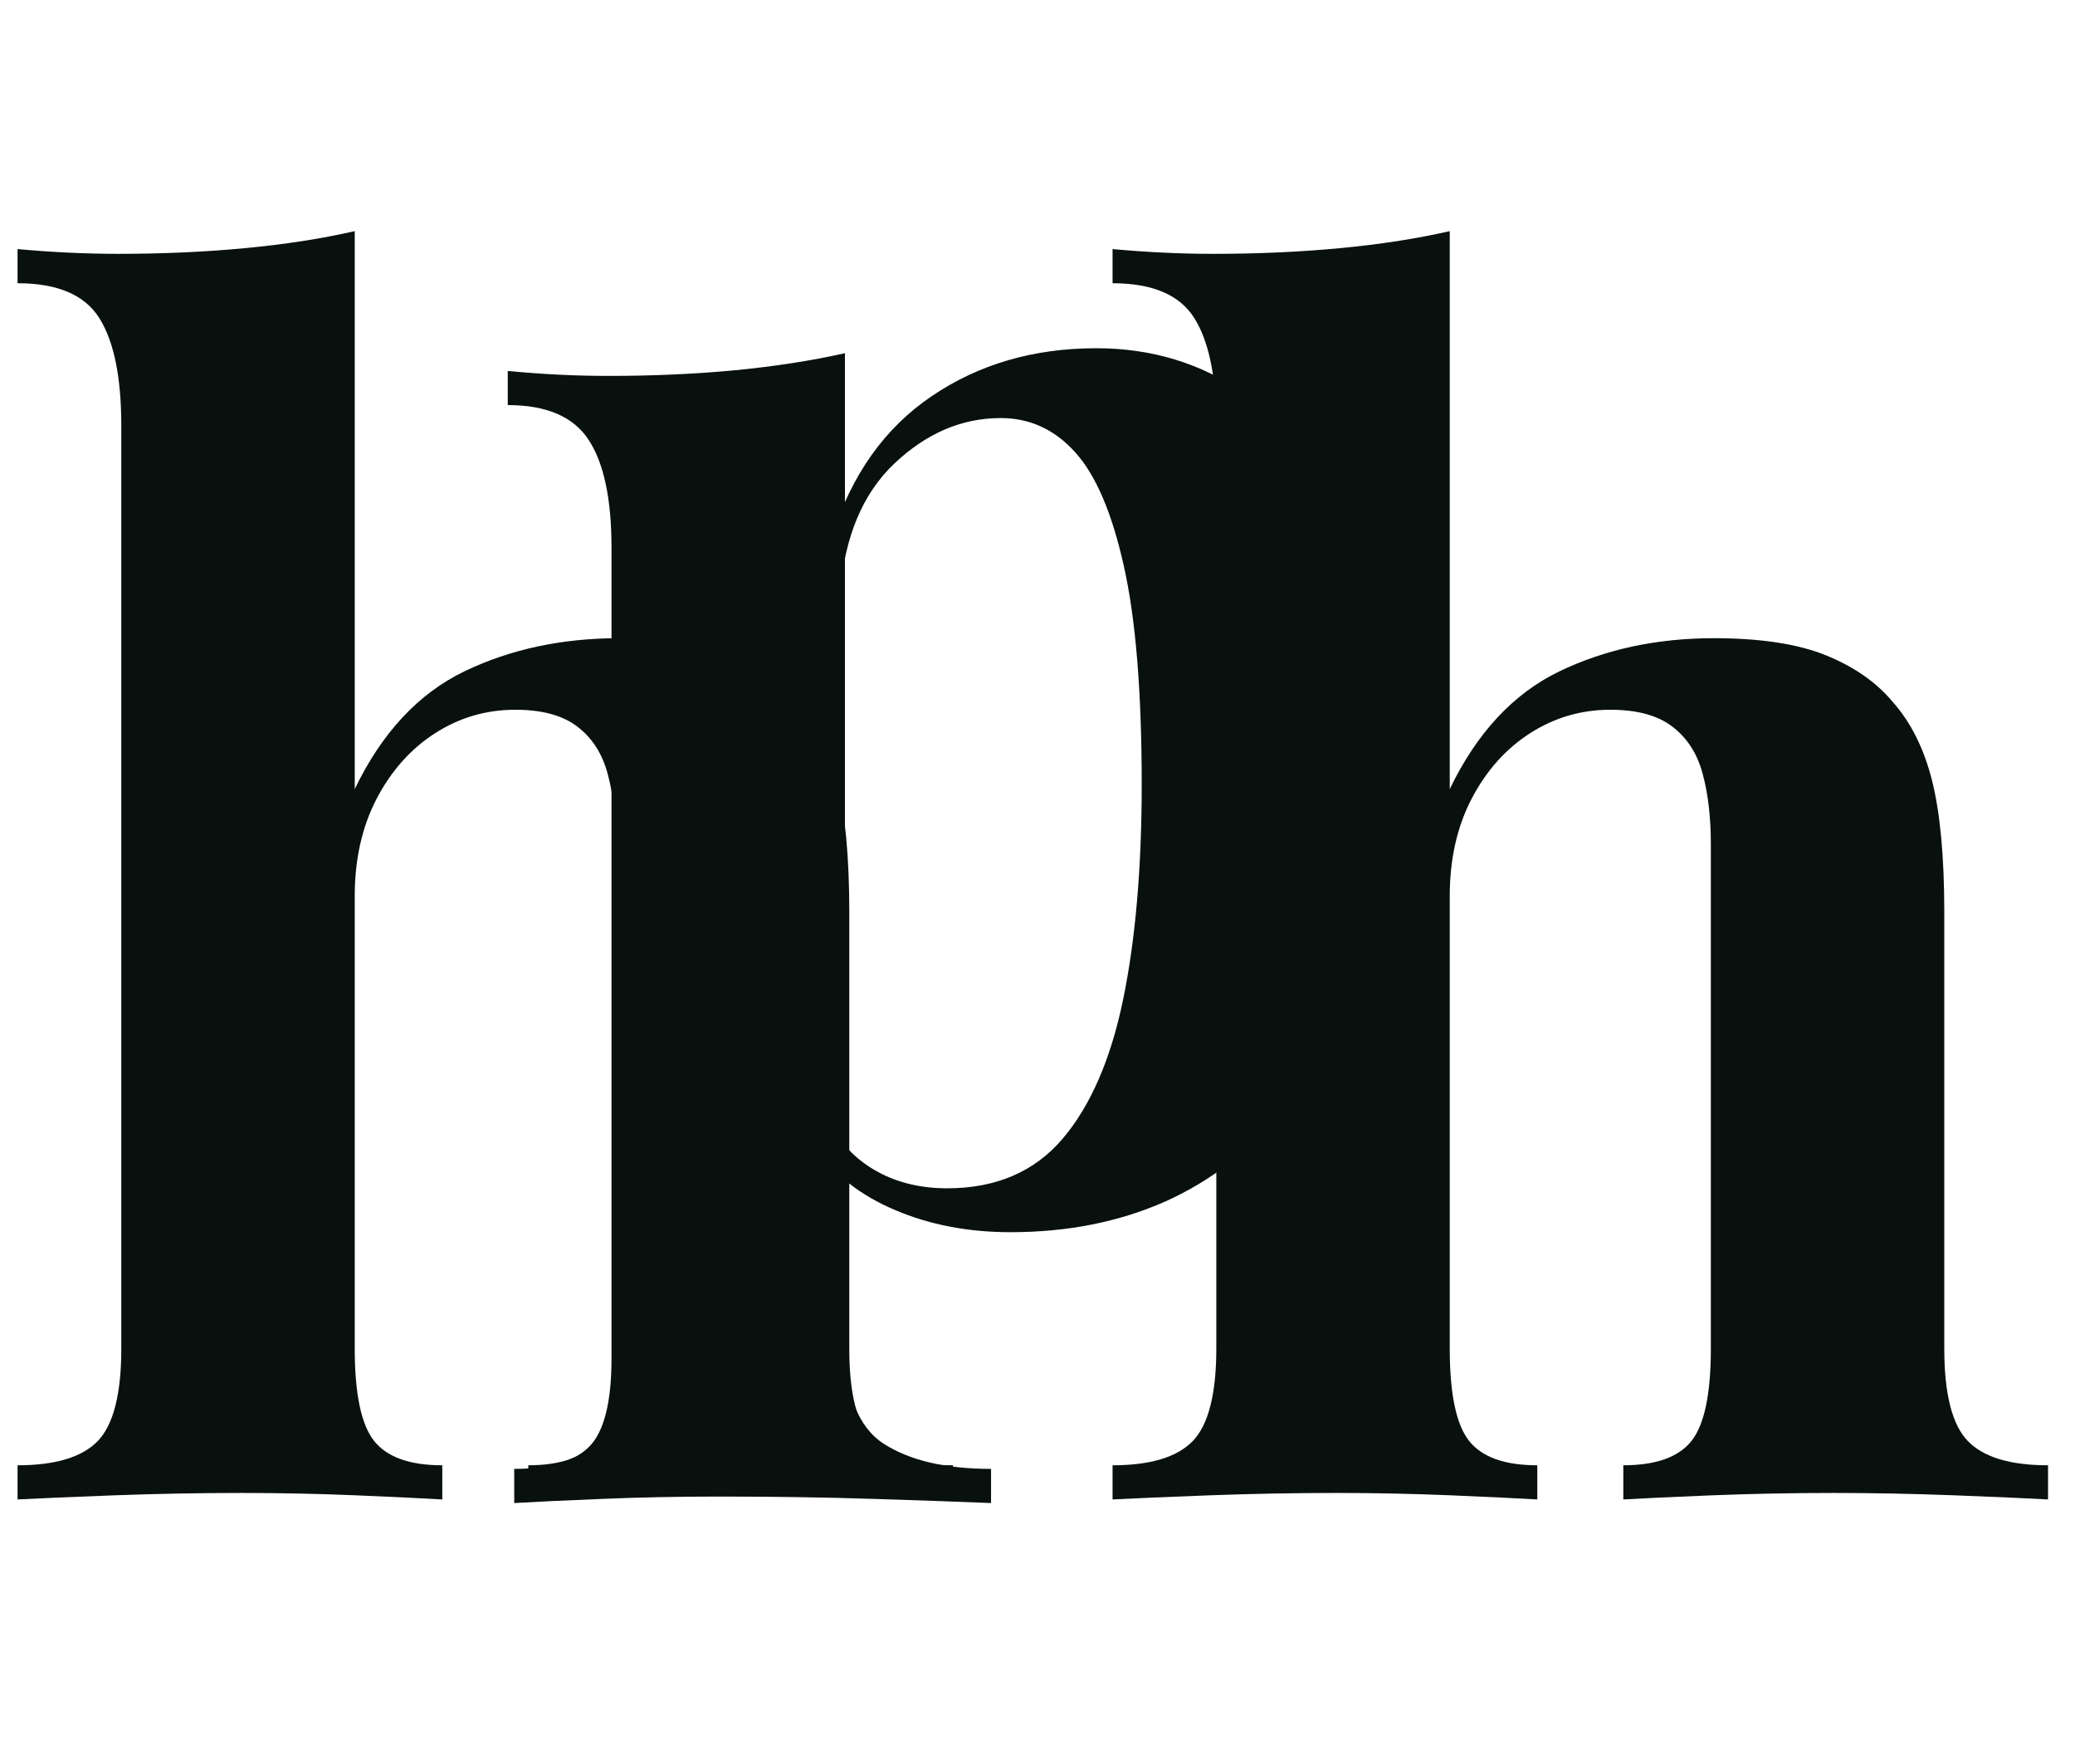
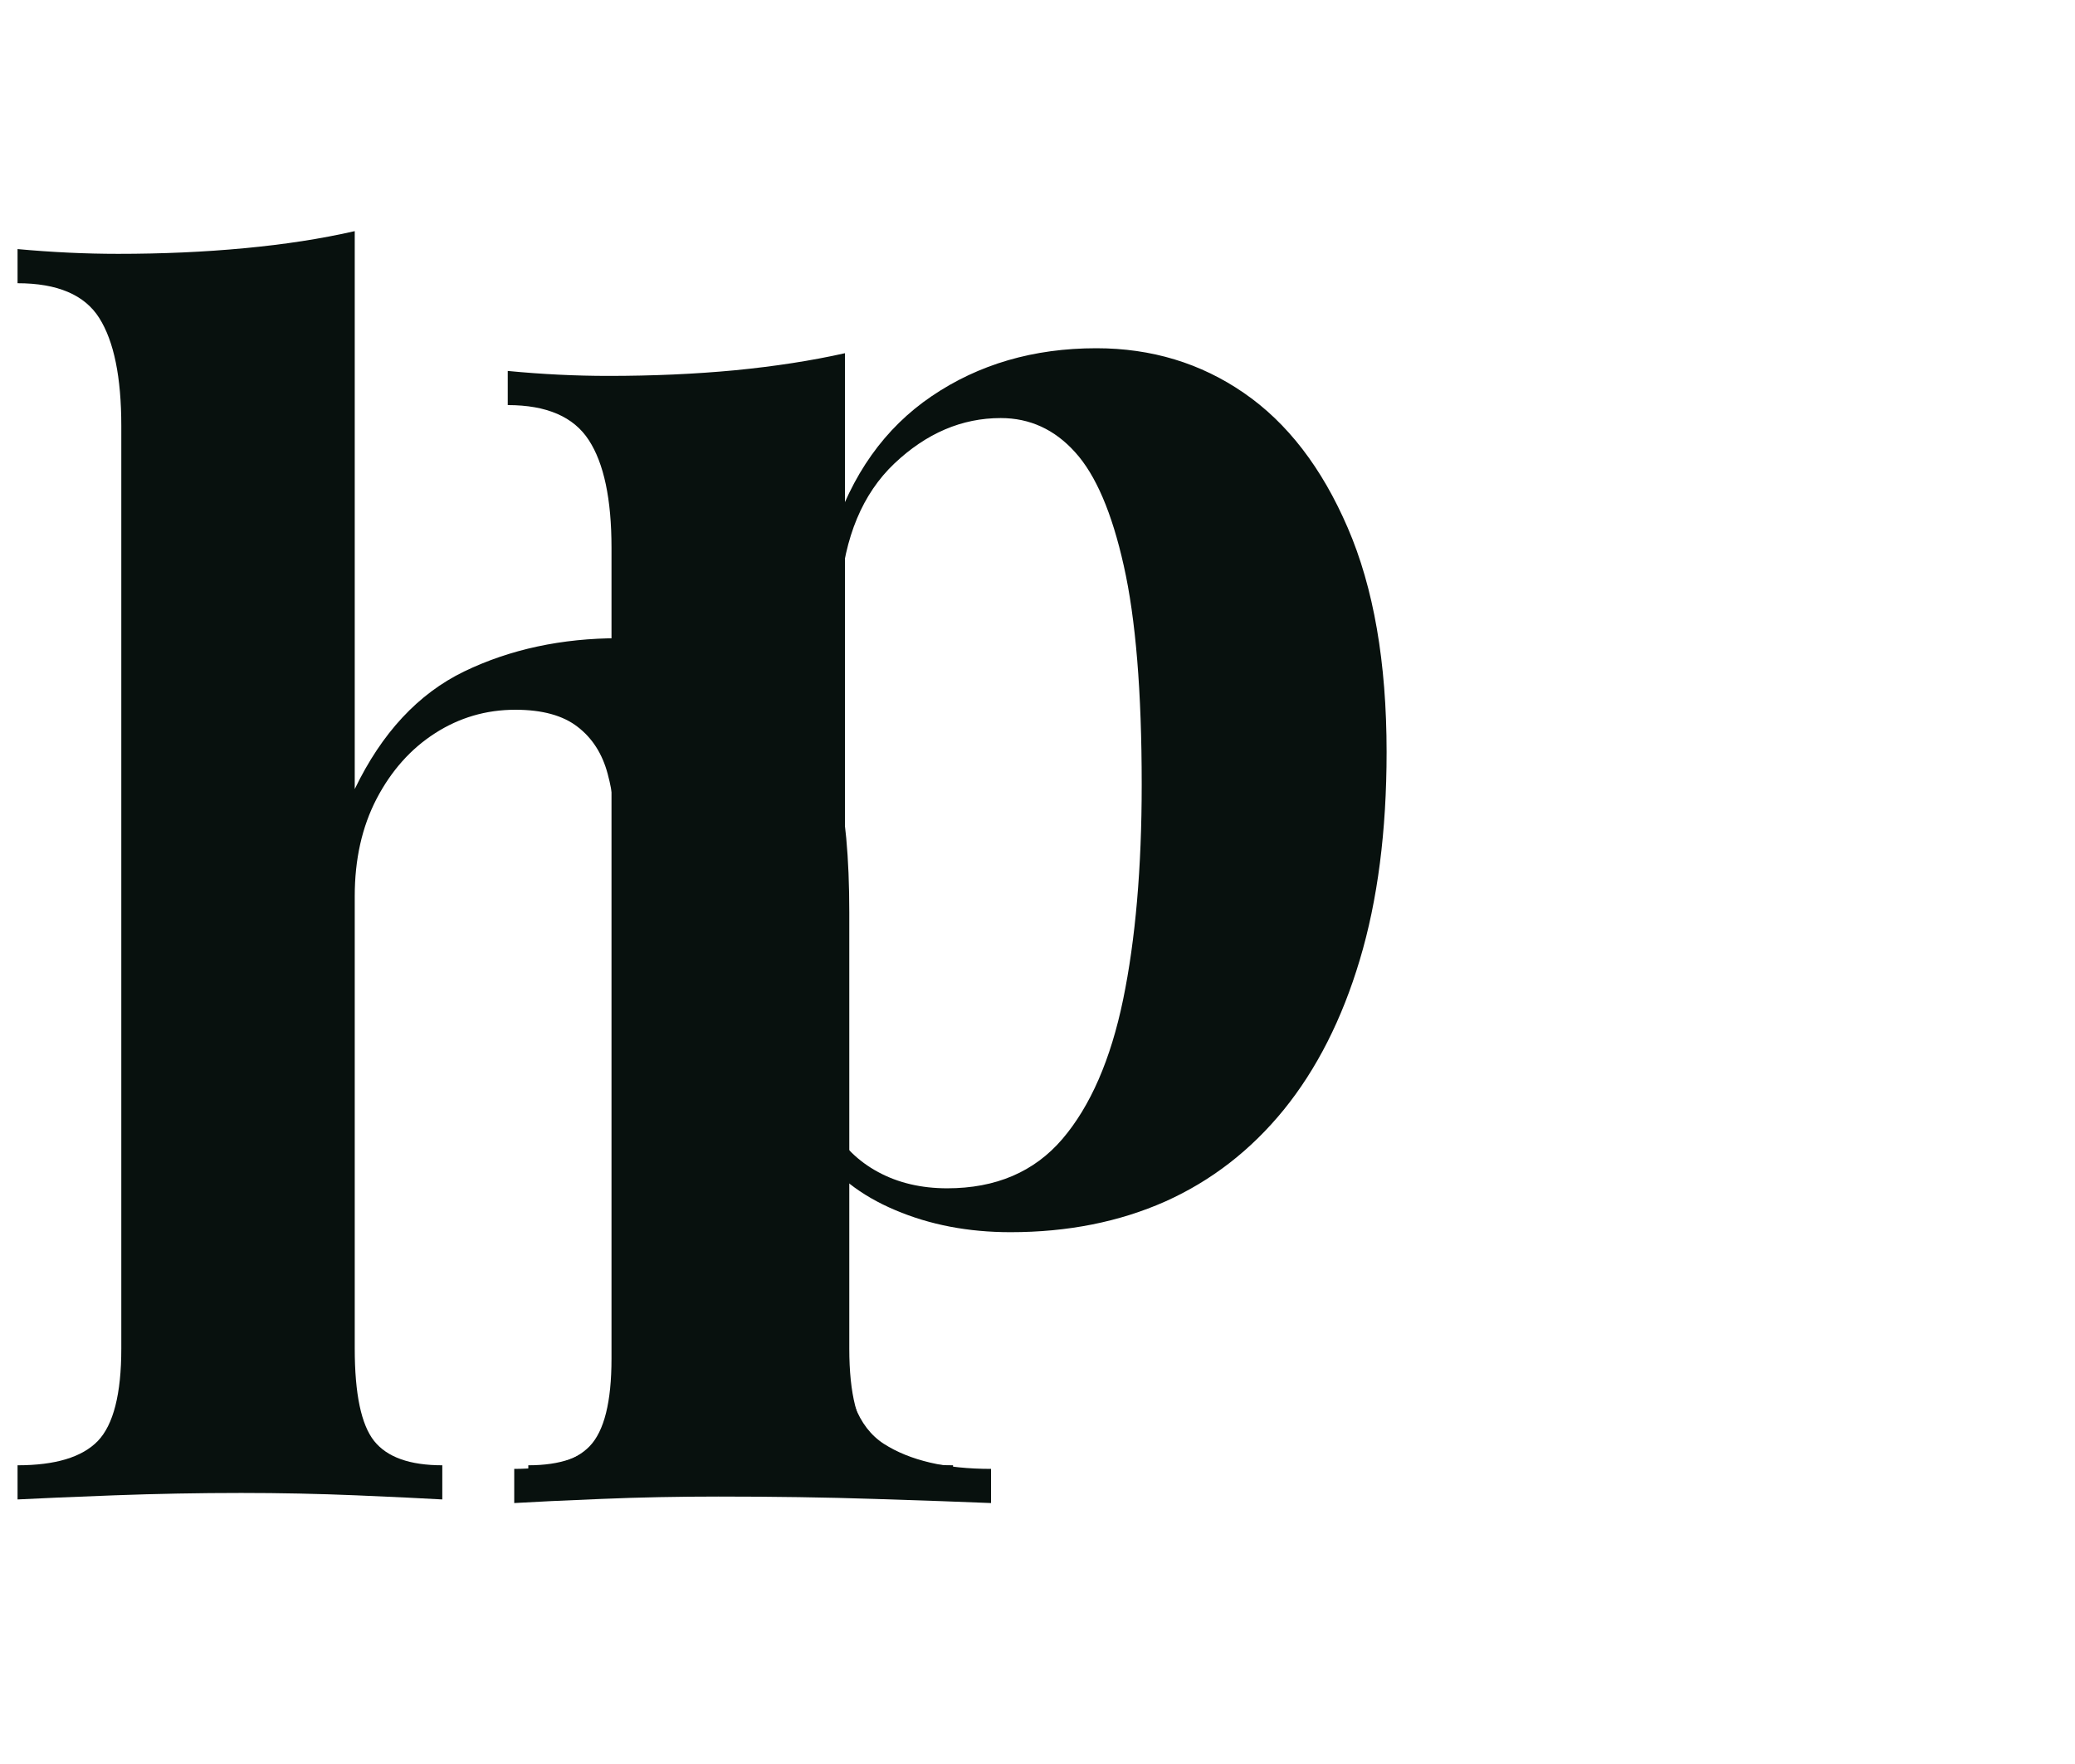
<svg xmlns="http://www.w3.org/2000/svg" width="200" zoomAndPan="magnify" viewBox="0 0 150 127.5" height="170" preserveAspectRatio="xMidYMid meet" version="1.0">
  <defs>
    <g />
    <clipPath id="d228f790f4">
      <path d="M 0.293 0 L 149.707 0 L 149.707 127.004 L 0.293 127.004 Z M 0.293 0 " clip-rule="nonzero" />
    </clipPath>
    <clipPath id="b1318a8da3">
      <path d="M 0.293 0 L 71 0 L 71 127.004 L 0.293 127.004 Z M 0.293 0 " clip-rule="nonzero" />
    </clipPath>
    <clipPath id="706362969a">
      <rect x="0" width="71" y="0" height="128" />
    </clipPath>
    <clipPath id="9e02b9e7e5">
-       <path d="M 76 0 L 149.707 0 L 149.707 127.004 L 76 127.004 Z M 76 0 " clip-rule="nonzero" />
-     </clipPath>
+       </clipPath>
    <clipPath id="0f00a39a84">
      <rect x="0" width="74" y="0" height="128" />
    </clipPath>
    <clipPath id="fbdc772066">
      <rect x="0" width="70" y="0" height="119" />
    </clipPath>
    <clipPath id="a9d8855cb3">
      <rect x="0" width="150" y="0" height="128" />
    </clipPath>
  </defs>
  <g clip-path="url(#d228f790f4)">
    <g transform="matrix(1, 0, 0, 1, 0, -0)">
      <g clip-path="url(#a9d8855cb3)">
        <g clip-path="url(#b1318a8da3)">
          <g transform="matrix(1, 0, 0, 1, 0, -0)">
            <g clip-path="url(#706362969a)">
              <g fill="#08110e" fill-opacity="1">
                <g transform="translate(-0.965, 108.378)">
                  <g>
                    <path d="M 26.609 -91.672 L 26.609 -51.344 C 28.566 -55.406 31.203 -58.238 34.516 -59.844 C 37.836 -61.445 41.57 -62.25 45.719 -62.25 C 49.07 -62.25 51.766 -61.836 53.797 -61.016 C 55.828 -60.191 57.43 -59.078 58.609 -57.672 C 59.941 -56.18 60.898 -54.266 61.484 -51.922 C 62.066 -49.578 62.359 -46.414 62.359 -42.438 L 62.359 -10.906 C 62.359 -7.625 62.926 -5.395 64.062 -4.219 C 65.195 -3.051 67.129 -2.469 69.859 -2.469 L 69.859 0 C 68.379 -0.082 66.133 -0.18 63.125 -0.297 C 60.113 -0.41 57.203 -0.469 54.391 -0.469 C 51.336 -0.469 48.383 -0.41 45.531 -0.297 C 42.688 -0.18 40.562 -0.082 39.156 0 L 39.156 -2.469 C 41.5 -2.469 43.141 -3.051 44.078 -4.219 C 45.016 -5.395 45.484 -7.625 45.484 -10.906 L 45.484 -47.359 C 45.484 -49.305 45.285 -51.004 44.891 -52.453 C 44.504 -53.898 43.781 -55.031 42.719 -55.844 C 41.664 -56.664 40.164 -57.078 38.219 -57.078 C 36.102 -57.078 34.164 -56.508 32.406 -55.375 C 30.656 -54.25 29.25 -52.672 28.188 -50.641 C 27.133 -48.609 26.609 -46.266 26.609 -43.609 L 26.609 -10.906 C 26.609 -7.625 27.078 -5.395 28.016 -4.219 C 28.953 -3.051 30.594 -2.469 32.938 -2.469 L 32.938 0 C 31.531 -0.082 29.457 -0.18 26.719 -0.297 C 23.988 -0.41 21.219 -0.469 18.406 -0.469 C 15.352 -0.469 12.285 -0.41 9.203 -0.297 C 6.117 -0.18 3.797 -0.082 2.234 0 L 2.234 -2.469 C 4.961 -2.469 6.895 -3.051 8.031 -4.219 C 9.164 -5.395 9.734 -7.625 9.734 -10.906 L 9.734 -77.594 C 9.734 -81.113 9.203 -83.711 8.141 -85.391 C 7.086 -87.066 5.117 -87.906 2.234 -87.906 L 2.234 -90.375 C 4.734 -90.145 7.156 -90.031 9.5 -90.031 C 12.695 -90.031 15.738 -90.164 18.625 -90.438 C 21.52 -90.707 24.18 -91.117 26.609 -91.672 Z M 26.609 -91.672 " />
                  </g>
                </g>
              </g>
            </g>
          </g>
        </g>
        <g clip-path="url(#9e02b9e7e5)">
          <g transform="matrix(1, 0, 0, 1, 76, -0)">
            <g clip-path="url(#0f00a39a84)">
              <g fill="#08110e" fill-opacity="1">
                <g transform="translate(2.192, 108.378)">
                  <g>
-                     <path d="M 26.609 -91.672 L 26.609 -51.344 C 28.566 -55.406 31.203 -58.238 34.516 -59.844 C 37.836 -61.445 41.57 -62.25 45.719 -62.25 C 49.07 -62.25 51.766 -61.836 53.797 -61.016 C 55.828 -60.191 57.43 -59.078 58.609 -57.672 C 59.941 -56.18 60.898 -54.266 61.484 -51.922 C 62.066 -49.578 62.359 -46.414 62.359 -42.438 L 62.359 -10.906 C 62.359 -7.625 62.926 -5.395 64.062 -4.219 C 65.195 -3.051 67.129 -2.469 69.859 -2.469 L 69.859 0 C 68.379 -0.082 66.133 -0.18 63.125 -0.297 C 60.113 -0.41 57.203 -0.469 54.391 -0.469 C 51.336 -0.469 48.383 -0.41 45.531 -0.297 C 42.688 -0.18 40.562 -0.082 39.156 0 L 39.156 -2.469 C 41.5 -2.469 43.141 -3.051 44.078 -4.219 C 45.016 -5.395 45.484 -7.625 45.484 -10.906 L 45.484 -47.359 C 45.484 -49.305 45.285 -51.004 44.891 -52.453 C 44.504 -53.898 43.781 -55.031 42.719 -55.844 C 41.664 -56.664 40.164 -57.078 38.219 -57.078 C 36.102 -57.078 34.164 -56.508 32.406 -55.375 C 30.656 -54.25 29.25 -52.672 28.188 -50.641 C 27.133 -48.609 26.609 -46.266 26.609 -43.609 L 26.609 -10.906 C 26.609 -7.625 27.078 -5.395 28.016 -4.219 C 28.953 -3.051 30.594 -2.469 32.938 -2.469 L 32.938 0 C 31.531 -0.082 29.457 -0.18 26.719 -0.297 C 23.988 -0.41 21.219 -0.469 18.406 -0.469 C 15.352 -0.469 12.285 -0.41 9.203 -0.297 C 6.117 -0.18 3.797 -0.082 2.234 0 L 2.234 -2.469 C 4.961 -2.469 6.895 -3.051 8.031 -4.219 C 9.164 -5.395 9.734 -7.625 9.734 -10.906 L 9.734 -77.594 C 9.734 -81.113 9.203 -83.711 8.141 -85.391 C 7.086 -87.066 5.117 -87.906 2.234 -87.906 L 2.234 -90.375 C 4.734 -90.145 7.156 -90.031 9.5 -90.031 C 12.695 -90.031 15.738 -90.164 18.625 -90.438 C 21.52 -90.707 24.18 -91.117 26.609 -91.672 Z M 26.609 -91.672 " />
+                     <path d="M 26.609 -91.672 L 26.609 -51.344 C 28.566 -55.406 31.203 -58.238 34.516 -59.844 C 37.836 -61.445 41.57 -62.25 45.719 -62.25 C 49.07 -62.25 51.766 -61.836 53.797 -61.016 C 55.828 -60.191 57.43 -59.078 58.609 -57.672 C 59.941 -56.18 60.898 -54.266 61.484 -51.922 C 62.066 -49.578 62.359 -46.414 62.359 -42.438 L 62.359 -10.906 C 62.359 -7.625 62.926 -5.395 64.062 -4.219 C 65.195 -3.051 67.129 -2.469 69.859 -2.469 L 69.859 0 C 68.379 -0.082 66.133 -0.18 63.125 -0.297 C 60.113 -0.41 57.203 -0.469 54.391 -0.469 C 51.336 -0.469 48.383 -0.41 45.531 -0.297 C 42.688 -0.18 40.562 -0.082 39.156 0 L 39.156 -2.469 C 41.5 -2.469 43.141 -3.051 44.078 -4.219 C 45.016 -5.395 45.484 -7.625 45.484 -10.906 L 45.484 -47.359 C 45.484 -49.305 45.285 -51.004 44.891 -52.453 C 44.504 -53.898 43.781 -55.031 42.719 -55.844 C 41.664 -56.664 40.164 -57.078 38.219 -57.078 C 36.102 -57.078 34.164 -56.508 32.406 -55.375 C 30.656 -54.25 29.25 -52.672 28.188 -50.641 C 27.133 -48.609 26.609 -46.266 26.609 -43.609 L 26.609 -10.906 C 26.609 -7.625 27.078 -5.395 28.016 -4.219 C 28.953 -3.051 30.594 -2.469 32.938 -2.469 L 32.938 0 C 31.531 -0.082 29.457 -0.18 26.719 -0.297 C 23.988 -0.41 21.219 -0.469 18.406 -0.469 C 15.352 -0.469 12.285 -0.41 9.203 -0.297 C 6.117 -0.18 3.797 -0.082 2.234 0 L 2.234 -2.469 C 4.961 -2.469 6.895 -3.051 8.031 -4.219 C 9.164 -5.395 9.734 -7.625 9.734 -10.906 L 9.734 -77.594 C 7.086 -87.066 5.117 -87.906 2.234 -87.906 L 2.234 -90.375 C 4.734 -90.145 7.156 -90.031 9.5 -90.031 C 12.695 -90.031 15.738 -90.164 18.625 -90.438 C 21.52 -90.707 24.18 -91.117 26.609 -91.672 Z M 26.609 -91.672 " />
                  </g>
                </g>
              </g>
            </g>
          </g>
        </g>
        <g transform="matrix(1, 0, 0, 1, 34, -0)">
          <g clip-path="url(#fbdc772066)">
            <g fill="#08110e" fill-opacity="1">
              <g transform="translate(0.361, 87.42)">
                <g>
                  <path d="M 26.719 -61.891 L 26.719 9.609 C 26.719 13.285 27.656 15.727 29.531 16.938 C 31.414 18.145 34 18.75 37.281 18.75 L 37.281 21.219 C 35.25 21.133 32.453 21.035 28.891 20.922 C 25.336 20.805 21.566 20.75 17.578 20.75 C 14.691 20.75 11.859 20.805 9.078 20.922 C 6.305 21.035 4.219 21.133 2.812 21.219 L 2.812 18.75 C 5.395 18.75 7.211 18.203 8.266 17.109 C 9.316 16.016 9.844 13.906 9.844 10.781 L 9.844 -47.828 C 9.844 -51.336 9.297 -53.93 8.203 -55.609 C 7.109 -57.297 5.156 -58.141 2.344 -58.141 L 2.344 -60.609 C 4.844 -60.367 7.266 -60.25 9.609 -60.25 C 12.816 -60.25 15.863 -60.383 18.75 -60.656 C 21.645 -60.938 24.301 -61.348 26.719 -61.891 Z M 44.891 -62.25 C 48.879 -62.25 52.438 -61.172 55.562 -59.016 C 58.688 -56.867 61.188 -53.625 63.062 -49.281 C 64.938 -44.945 65.875 -39.539 65.875 -33.062 C 65.875 -27.352 65.227 -22.348 63.938 -18.047 C 62.656 -13.754 60.82 -10.141 58.438 -7.203 C 56.051 -4.273 53.195 -2.066 49.875 -0.578 C 46.551 0.898 42.82 1.641 38.688 1.641 C 35.633 1.641 32.859 1.109 30.359 0.047 C 27.859 -1.004 25.941 -2.504 24.609 -4.453 L 25.781 -5.984 C 26.562 -4.578 27.676 -3.484 29.125 -2.703 C 30.57 -1.922 32.234 -1.531 34.109 -1.531 C 37.629 -1.531 40.406 -2.719 42.438 -5.094 C 44.469 -7.477 45.93 -10.836 46.828 -15.172 C 47.723 -19.516 48.172 -24.695 48.172 -30.719 C 48.172 -37.438 47.738 -42.707 46.875 -46.531 C 46.02 -50.363 44.848 -53.098 43.359 -54.734 C 41.879 -56.379 40.086 -57.203 37.984 -57.203 C 35.172 -57.203 32.609 -56.109 30.297 -53.922 C 27.992 -51.734 26.688 -48.609 26.375 -44.547 L 25.781 -48.641 C 27.188 -53.098 29.586 -56.477 32.984 -58.781 C 36.391 -61.094 40.359 -62.25 44.891 -62.25 Z M 44.891 -62.25 " />
                </g>
              </g>
            </g>
          </g>
        </g>
      </g>
    </g>
  </g>
</svg>